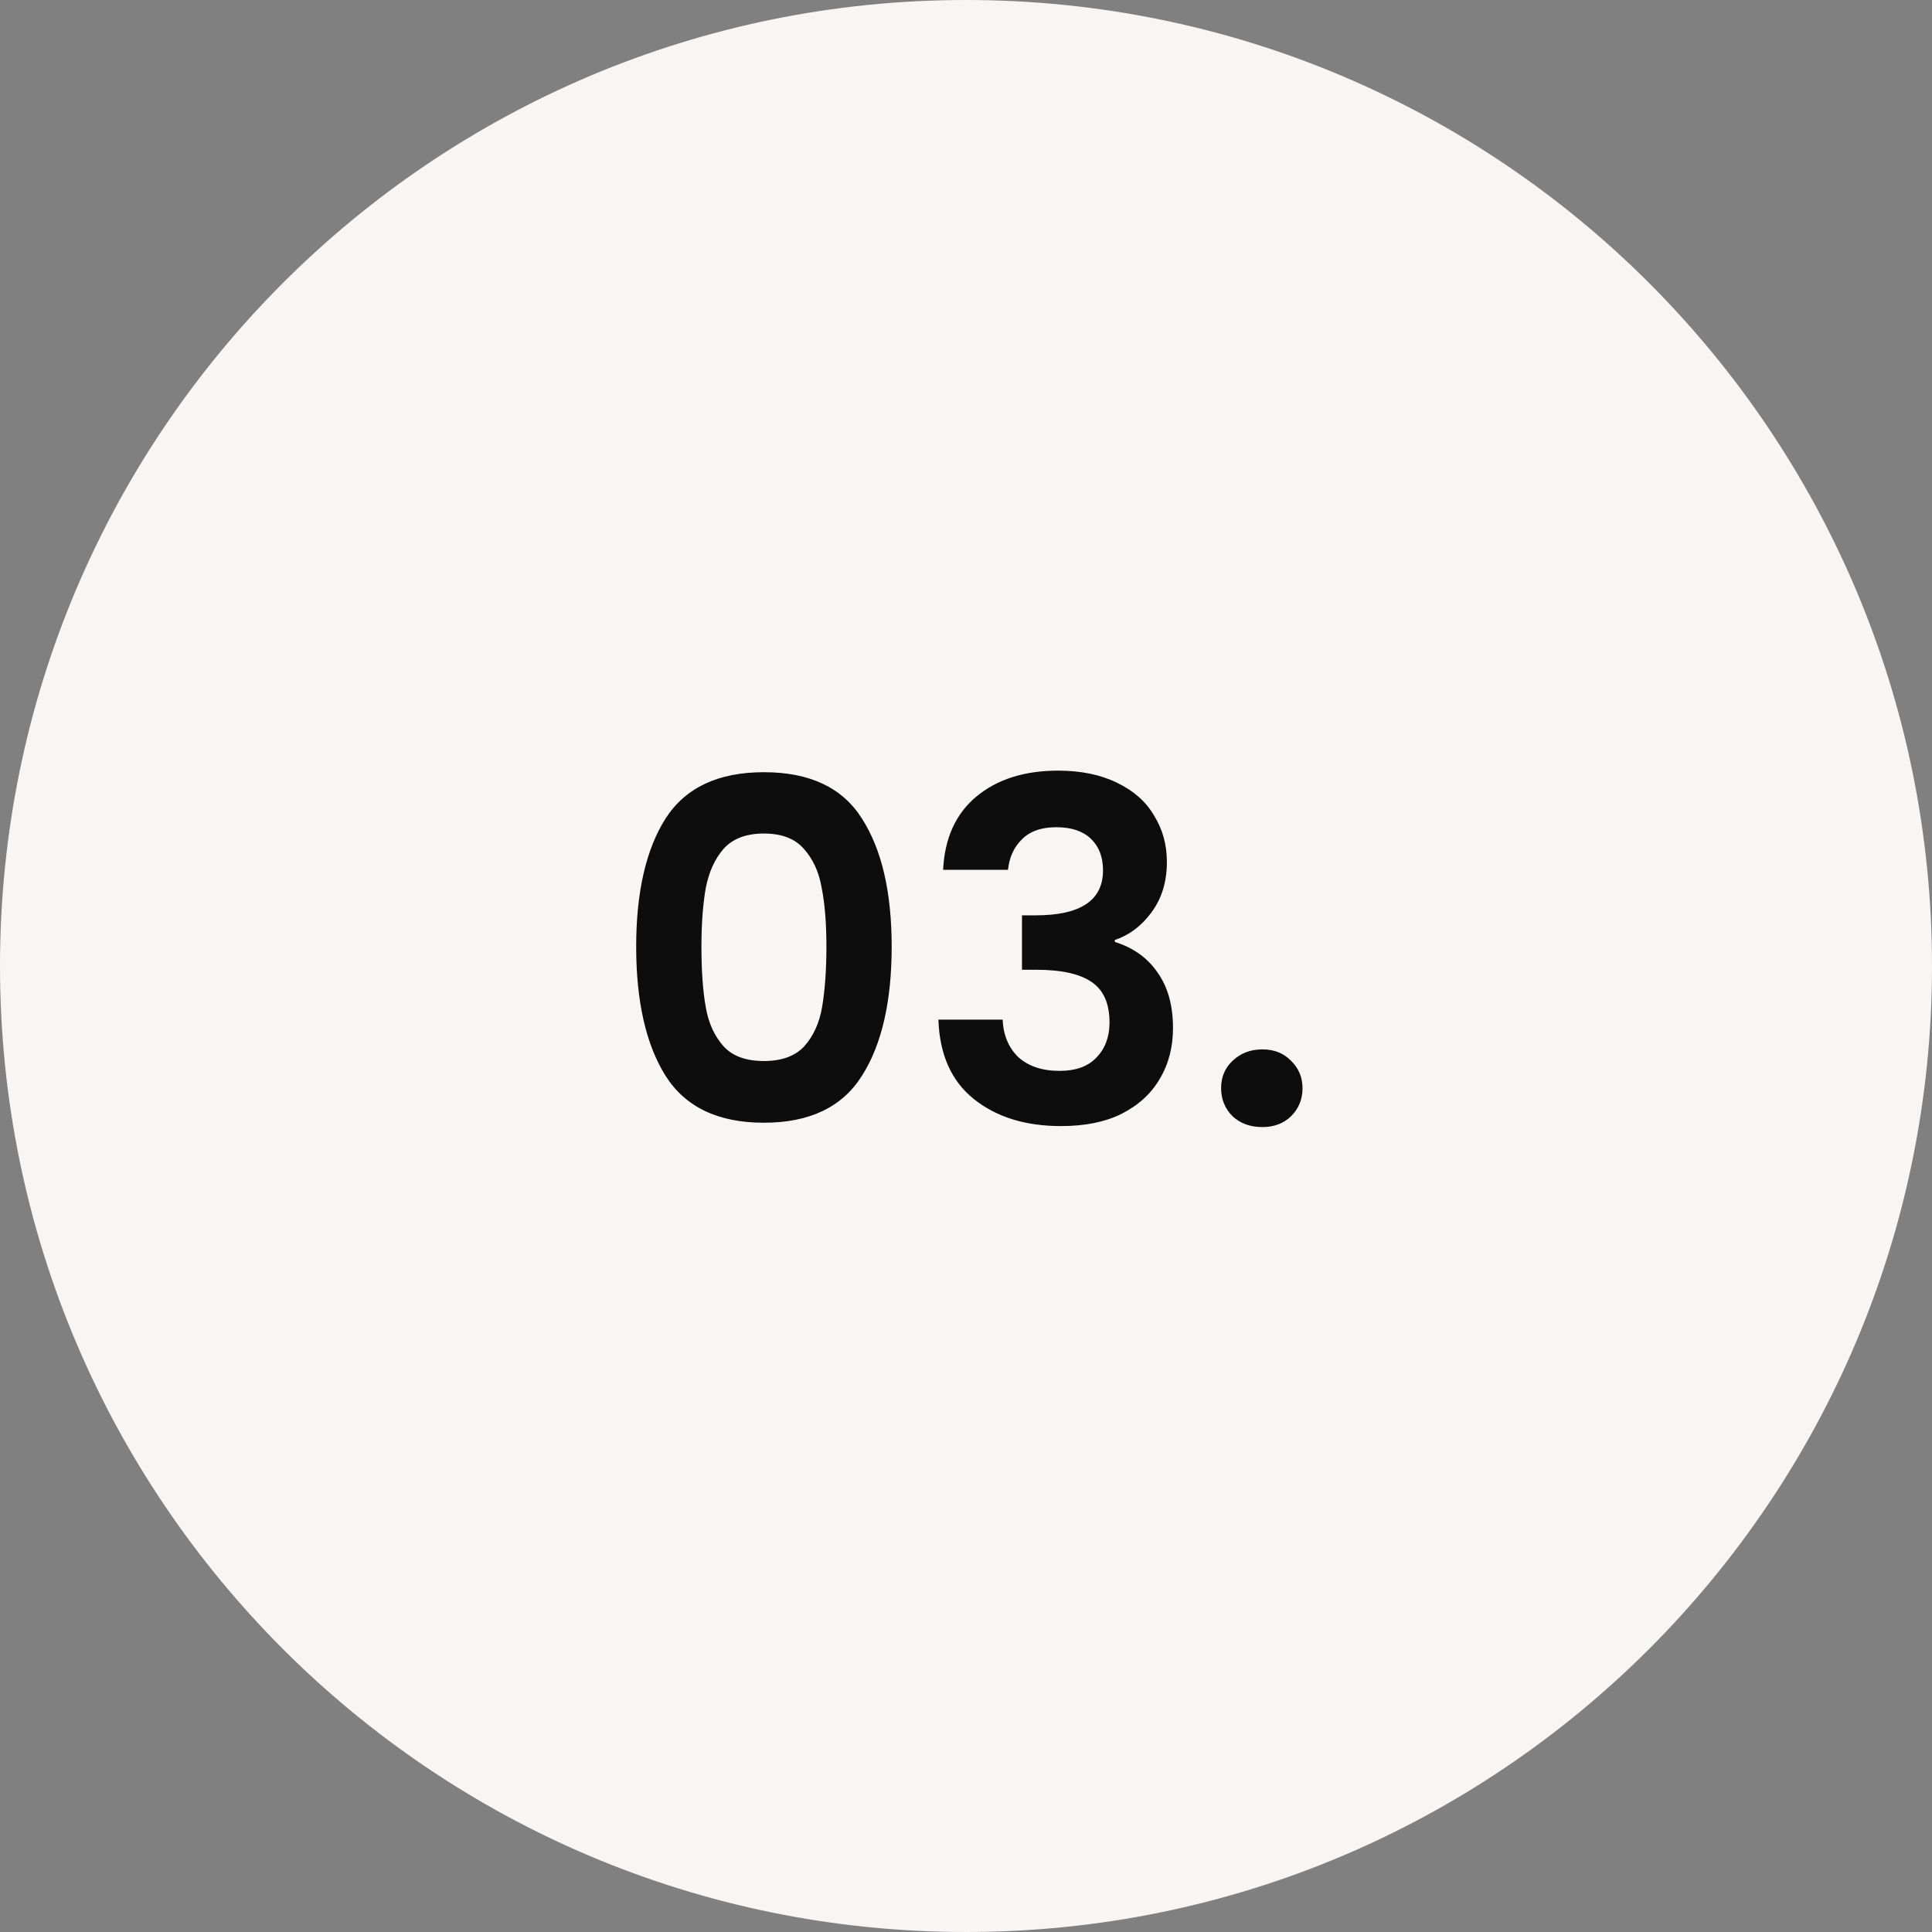
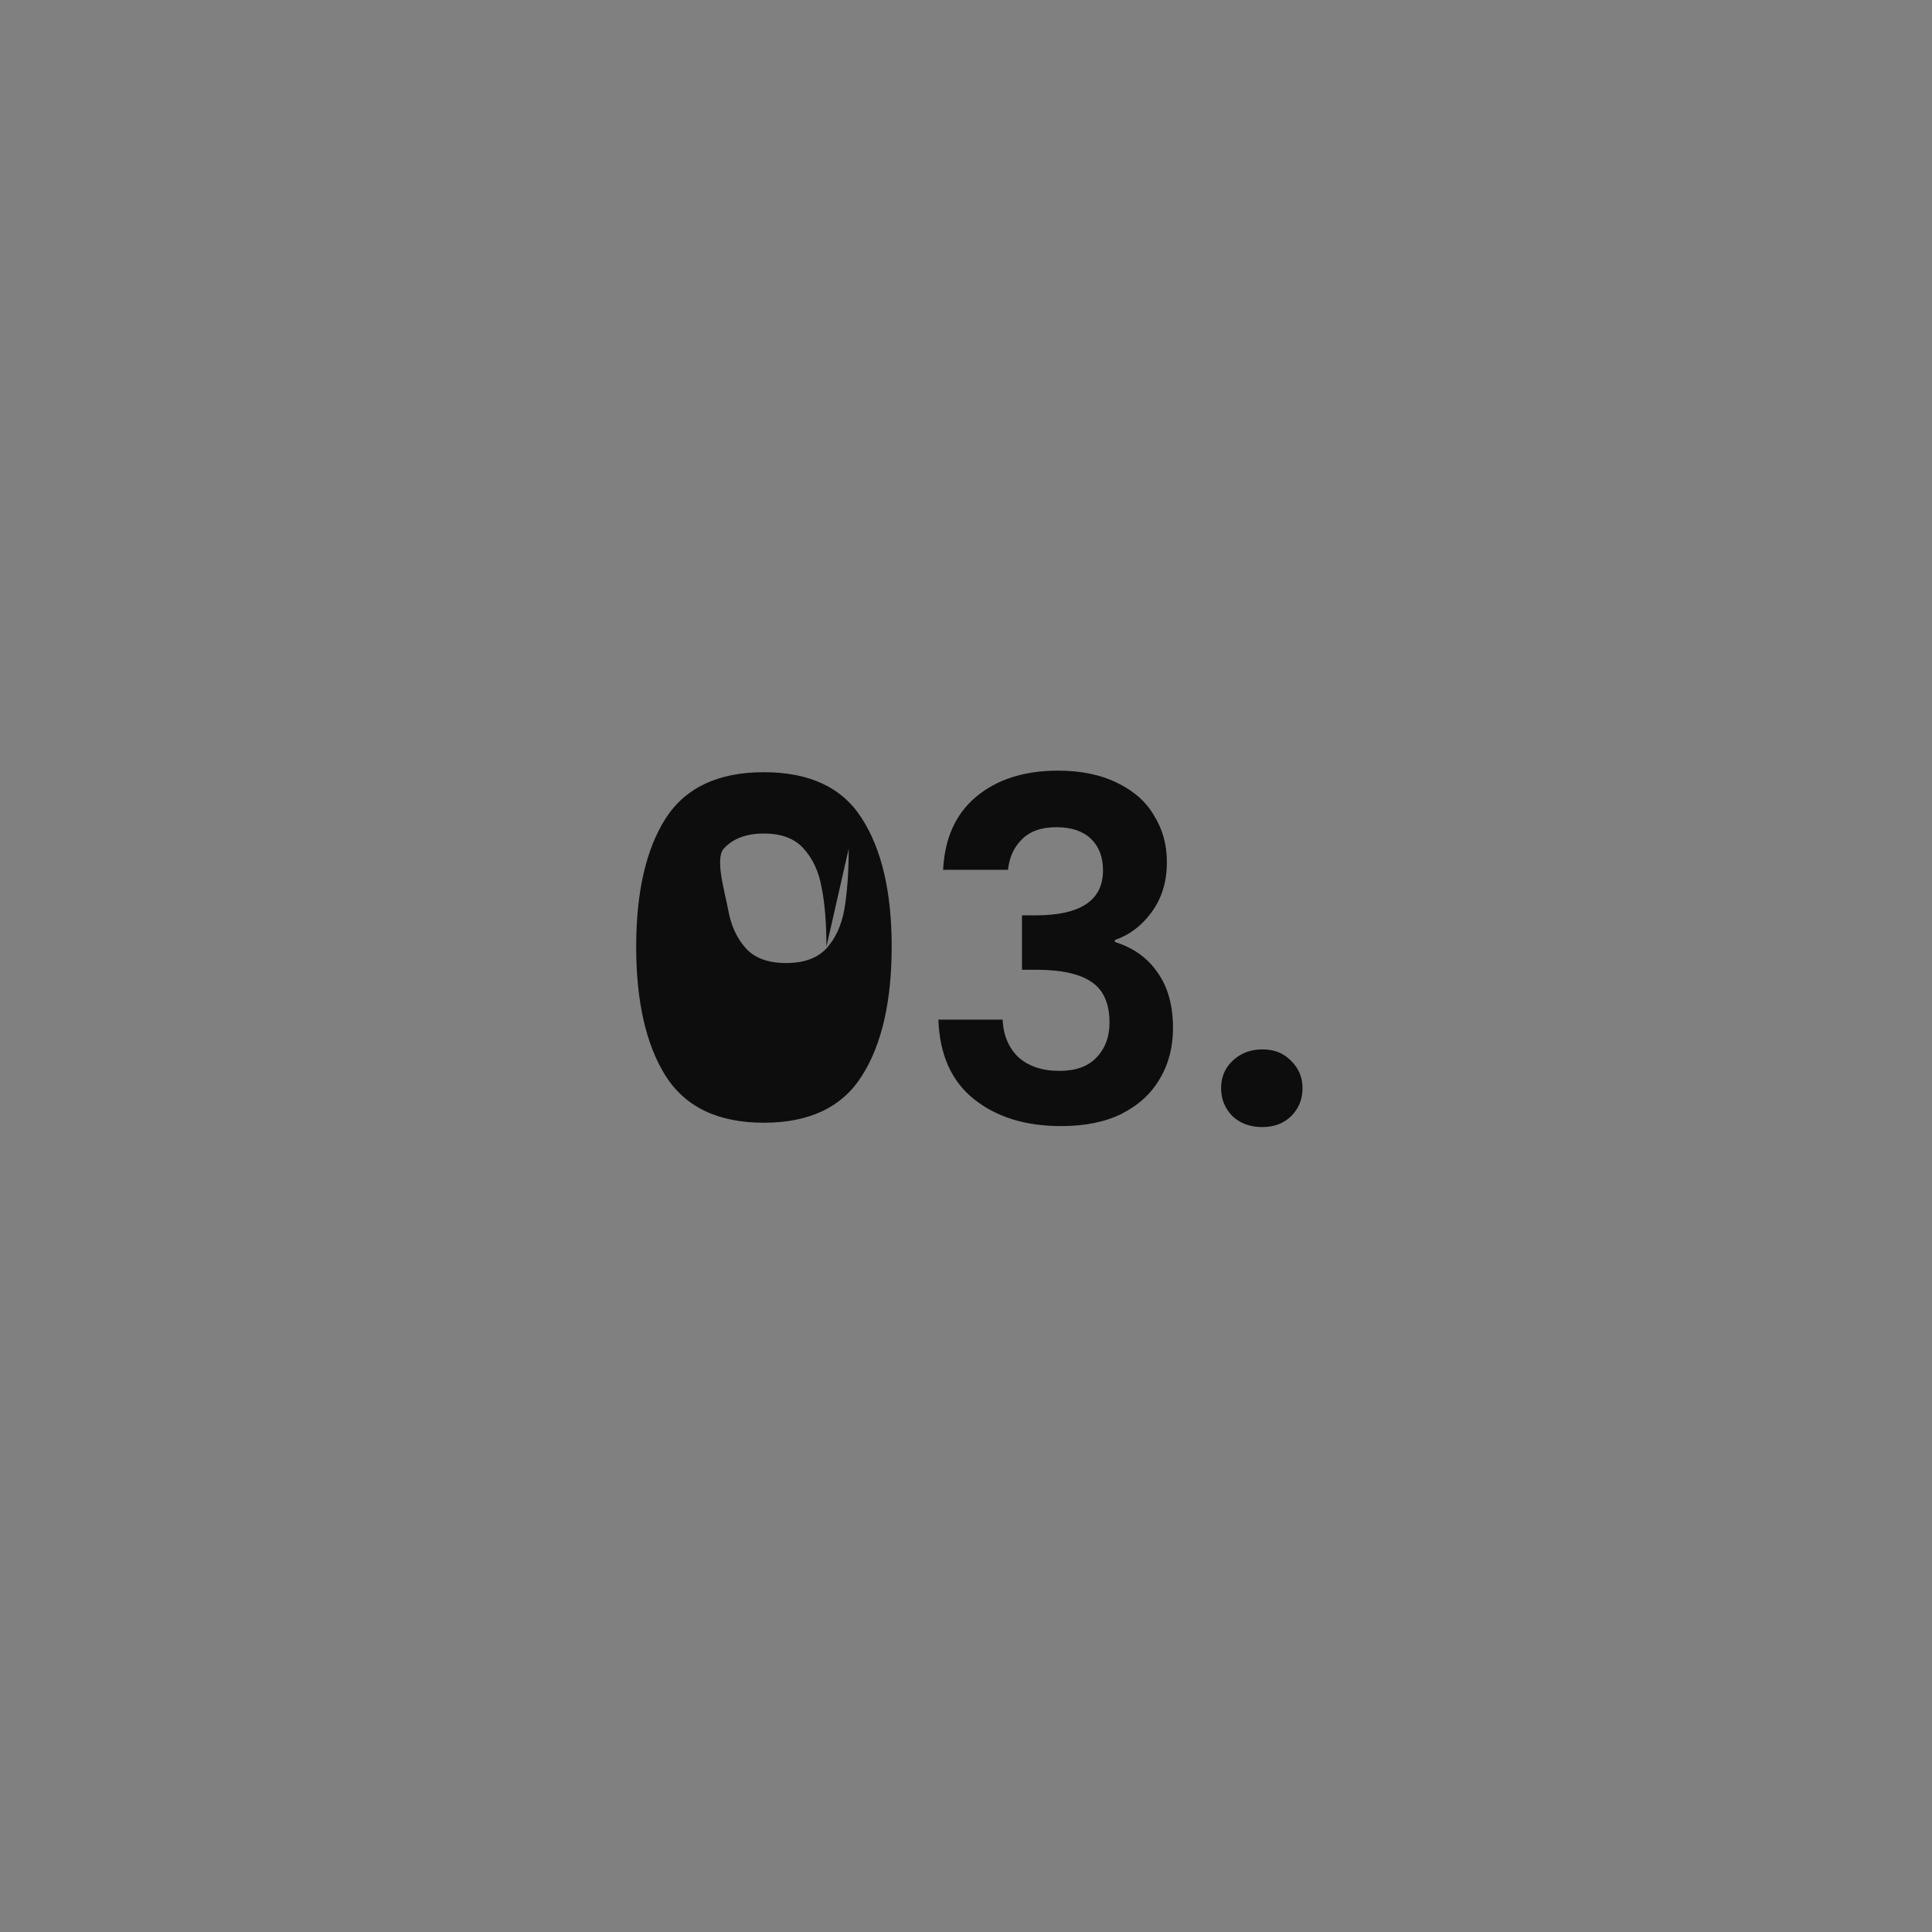
<svg xmlns="http://www.w3.org/2000/svg" id="Capa_2" viewBox="0 0 98 98">
  <rect x="0" y="0" width="98" height="98" fill="#808080" stroke="none" />
  <defs>
    <style>.cls-1{fill:#f8f5f5;}.cls-2{fill:#0d0d0d;}</style>
  </defs>
  <g id="Capa_1-2">
-     <path class="cls-1" d="M0,49C0,21.94,21.94,0,49,0h0c27.06,0,49,21.94,49,49h0c0,27.06-21.94,49-49,49h0C21.94,98,0,76.06,0,49H0Z" />
-     <path class="cls-2" d="M32.27,48.02c0-2.77,.5-4.94,1.49-6.5,1.01-1.57,2.67-2.35,4.99-2.35s3.98,.78,4.97,2.35c1.01,1.57,1.51,3.74,1.51,6.5s-.5,4.97-1.51,6.55c-.99,1.58-2.65,2.38-4.97,2.38s-3.98-.79-4.99-2.38c-.99-1.58-1.49-3.77-1.49-6.55Zm9.65,0c0-1.18-.08-2.18-.24-2.98-.14-.82-.45-1.48-.91-1.99-.45-.51-1.12-.77-2.02-.77s-1.58,.26-2.04,.77c-.45,.51-.75,1.18-.91,1.99-.14,.8-.22,1.79-.22,2.98s.07,2.24,.22,3.07c.14,.82,.45,1.48,.91,1.99,.46,.5,1.14,.74,2.04,.74s1.58-.25,2.04-.74c.46-.51,.77-1.18,.91-1.99,.14-.83,.22-1.86,.22-3.07Zm5.92-3.91c.08-1.6,.64-2.83,1.68-3.7,1.06-.88,2.44-1.32,4.15-1.32,1.17,0,2.17,.21,3,.62,.83,.4,1.46,.95,1.87,1.66,.43,.69,.65,1.47,.65,2.35,0,1.01-.26,1.86-.79,2.57-.51,.69-1.13,1.15-1.85,1.39v.1c.93,.29,1.65,.8,2.16,1.54,.53,.74,.79,1.68,.79,2.83,0,.96-.22,1.82-.67,2.57-.43,.75-1.08,1.34-1.94,1.78-.85,.42-1.87,.62-3.07,.62-1.81,0-3.28-.46-4.42-1.37-1.14-.91-1.74-2.26-1.8-4.03h3.26c.03,.78,.3,1.42,.79,1.9,.51,.46,1.21,.7,2.09,.7,.82,0,1.44-.22,1.87-.67,.45-.46,.67-1.06,.67-1.78,0-.96-.3-1.65-.91-2.06-.61-.42-1.55-.62-2.83-.62h-.7v-2.76h.7c2.27,0,3.41-.76,3.41-2.28,0-.69-.21-1.22-.62-1.61-.4-.38-.98-.58-1.75-.58s-1.34,.21-1.75,.62-.63,.91-.7,1.54h-3.29Zm16.19,13.06c-.61,0-1.11-.18-1.51-.55-.38-.38-.58-.86-.58-1.42s.19-1.02,.58-1.39c.4-.38,.9-.58,1.51-.58s1.08,.19,1.46,.58c.38,.37,.58,.83,.58,1.39s-.19,1.03-.58,1.42c-.38,.37-.87,.55-1.46,.55Z" />
+     <path class="cls-2" d="M32.27,48.02c0-2.77,.5-4.94,1.49-6.5,1.01-1.57,2.67-2.35,4.99-2.35s3.98,.78,4.97,2.35c1.01,1.57,1.51,3.74,1.51,6.5s-.5,4.97-1.51,6.55c-.99,1.58-2.65,2.38-4.97,2.38s-3.98-.79-4.99-2.38c-.99-1.58-1.49-3.77-1.49-6.55Zm9.65,0c0-1.18-.08-2.18-.24-2.98-.14-.82-.45-1.48-.91-1.99-.45-.51-1.12-.77-2.02-.77s-1.58,.26-2.04,.77s.07,2.24,.22,3.07c.14,.82,.45,1.48,.91,1.99,.46,.5,1.14,.74,2.04,.74s1.58-.25,2.04-.74c.46-.51,.77-1.18,.91-1.99,.14-.83,.22-1.86,.22-3.07Zm5.92-3.91c.08-1.6,.64-2.83,1.68-3.7,1.06-.88,2.44-1.32,4.15-1.32,1.17,0,2.17,.21,3,.62,.83,.4,1.46,.95,1.87,1.66,.43,.69,.65,1.47,.65,2.35,0,1.01-.26,1.86-.79,2.57-.51,.69-1.13,1.15-1.85,1.39v.1c.93,.29,1.65,.8,2.16,1.54,.53,.74,.79,1.68,.79,2.83,0,.96-.22,1.82-.67,2.57-.43,.75-1.08,1.34-1.94,1.78-.85,.42-1.87,.62-3.07,.62-1.81,0-3.28-.46-4.42-1.37-1.14-.91-1.74-2.26-1.8-4.03h3.26c.03,.78,.3,1.42,.79,1.9,.51,.46,1.21,.7,2.09,.7,.82,0,1.44-.22,1.87-.67,.45-.46,.67-1.06,.67-1.78,0-.96-.3-1.65-.91-2.06-.61-.42-1.55-.62-2.83-.62h-.7v-2.76h.7c2.27,0,3.41-.76,3.41-2.28,0-.69-.21-1.22-.62-1.61-.4-.38-.98-.58-1.75-.58s-1.34,.21-1.75,.62-.63,.91-.7,1.54h-3.29Zm16.19,13.06c-.61,0-1.11-.18-1.51-.55-.38-.38-.58-.86-.58-1.42s.19-1.02,.58-1.39c.4-.38,.9-.58,1.51-.58s1.08,.19,1.46,.58c.38,.37,.58,.83,.58,1.39s-.19,1.03-.58,1.42c-.38,.37-.87,.55-1.46,.55Z" />
  </g>
</svg>